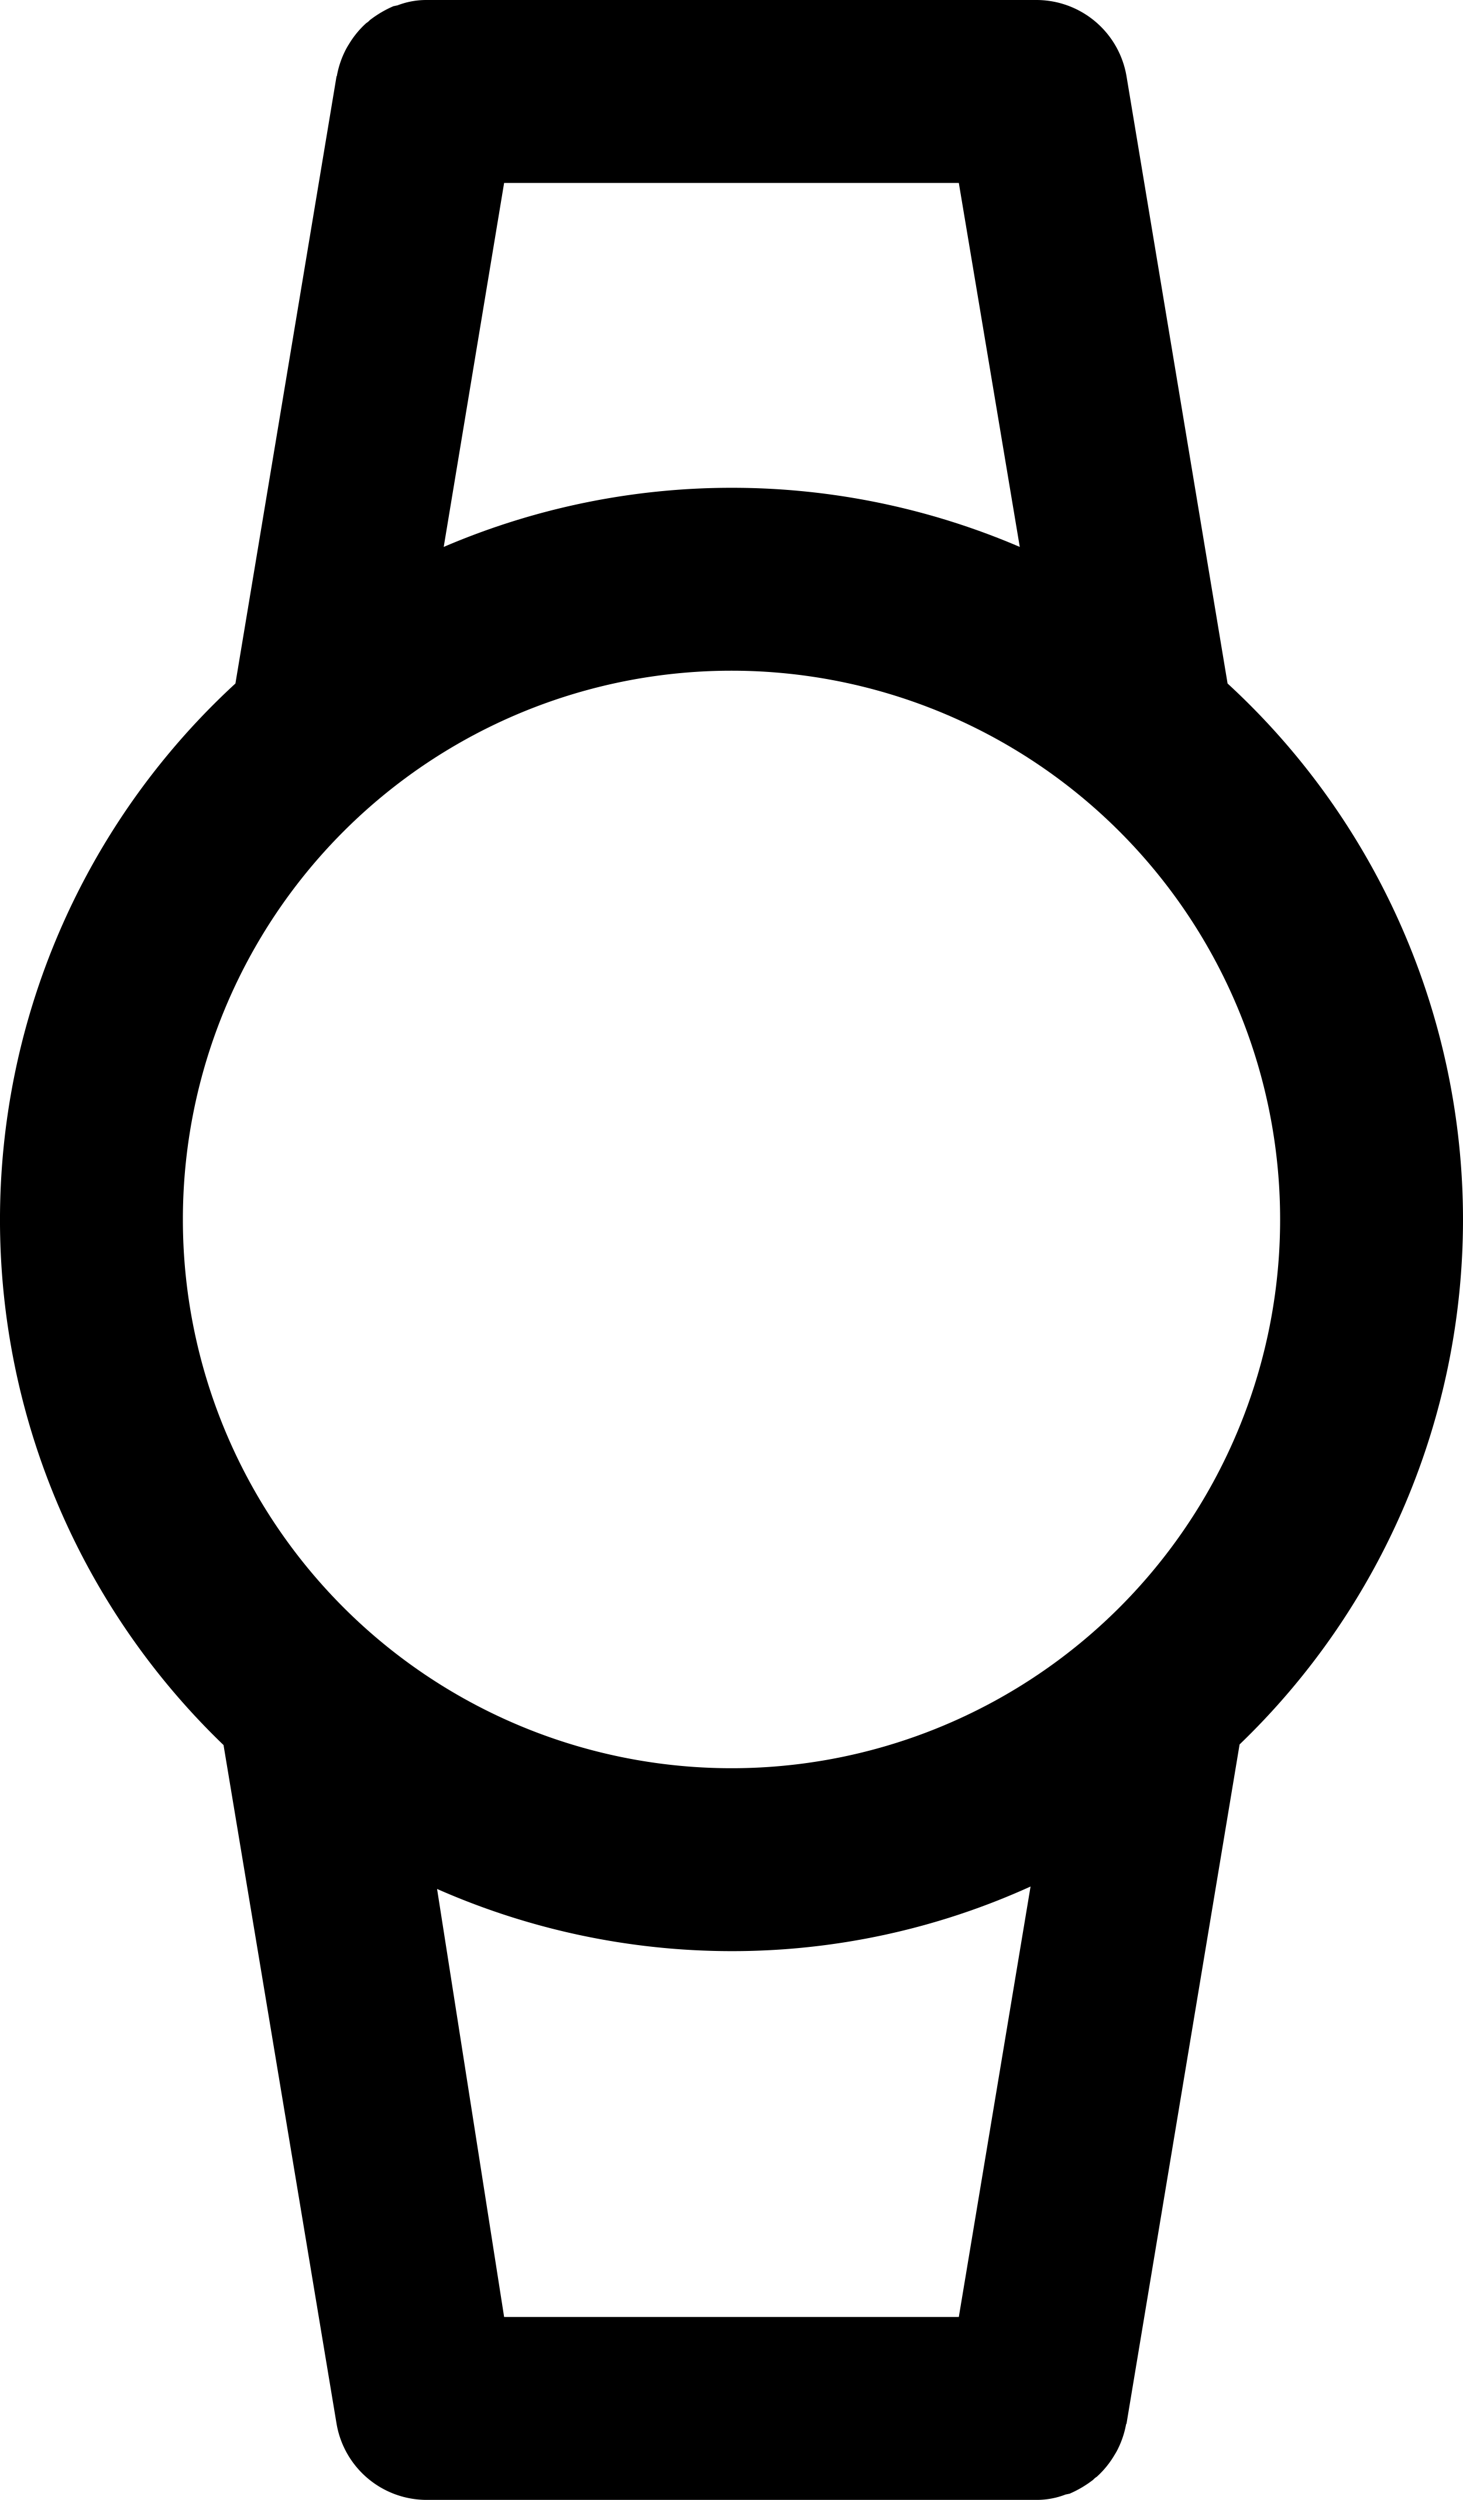
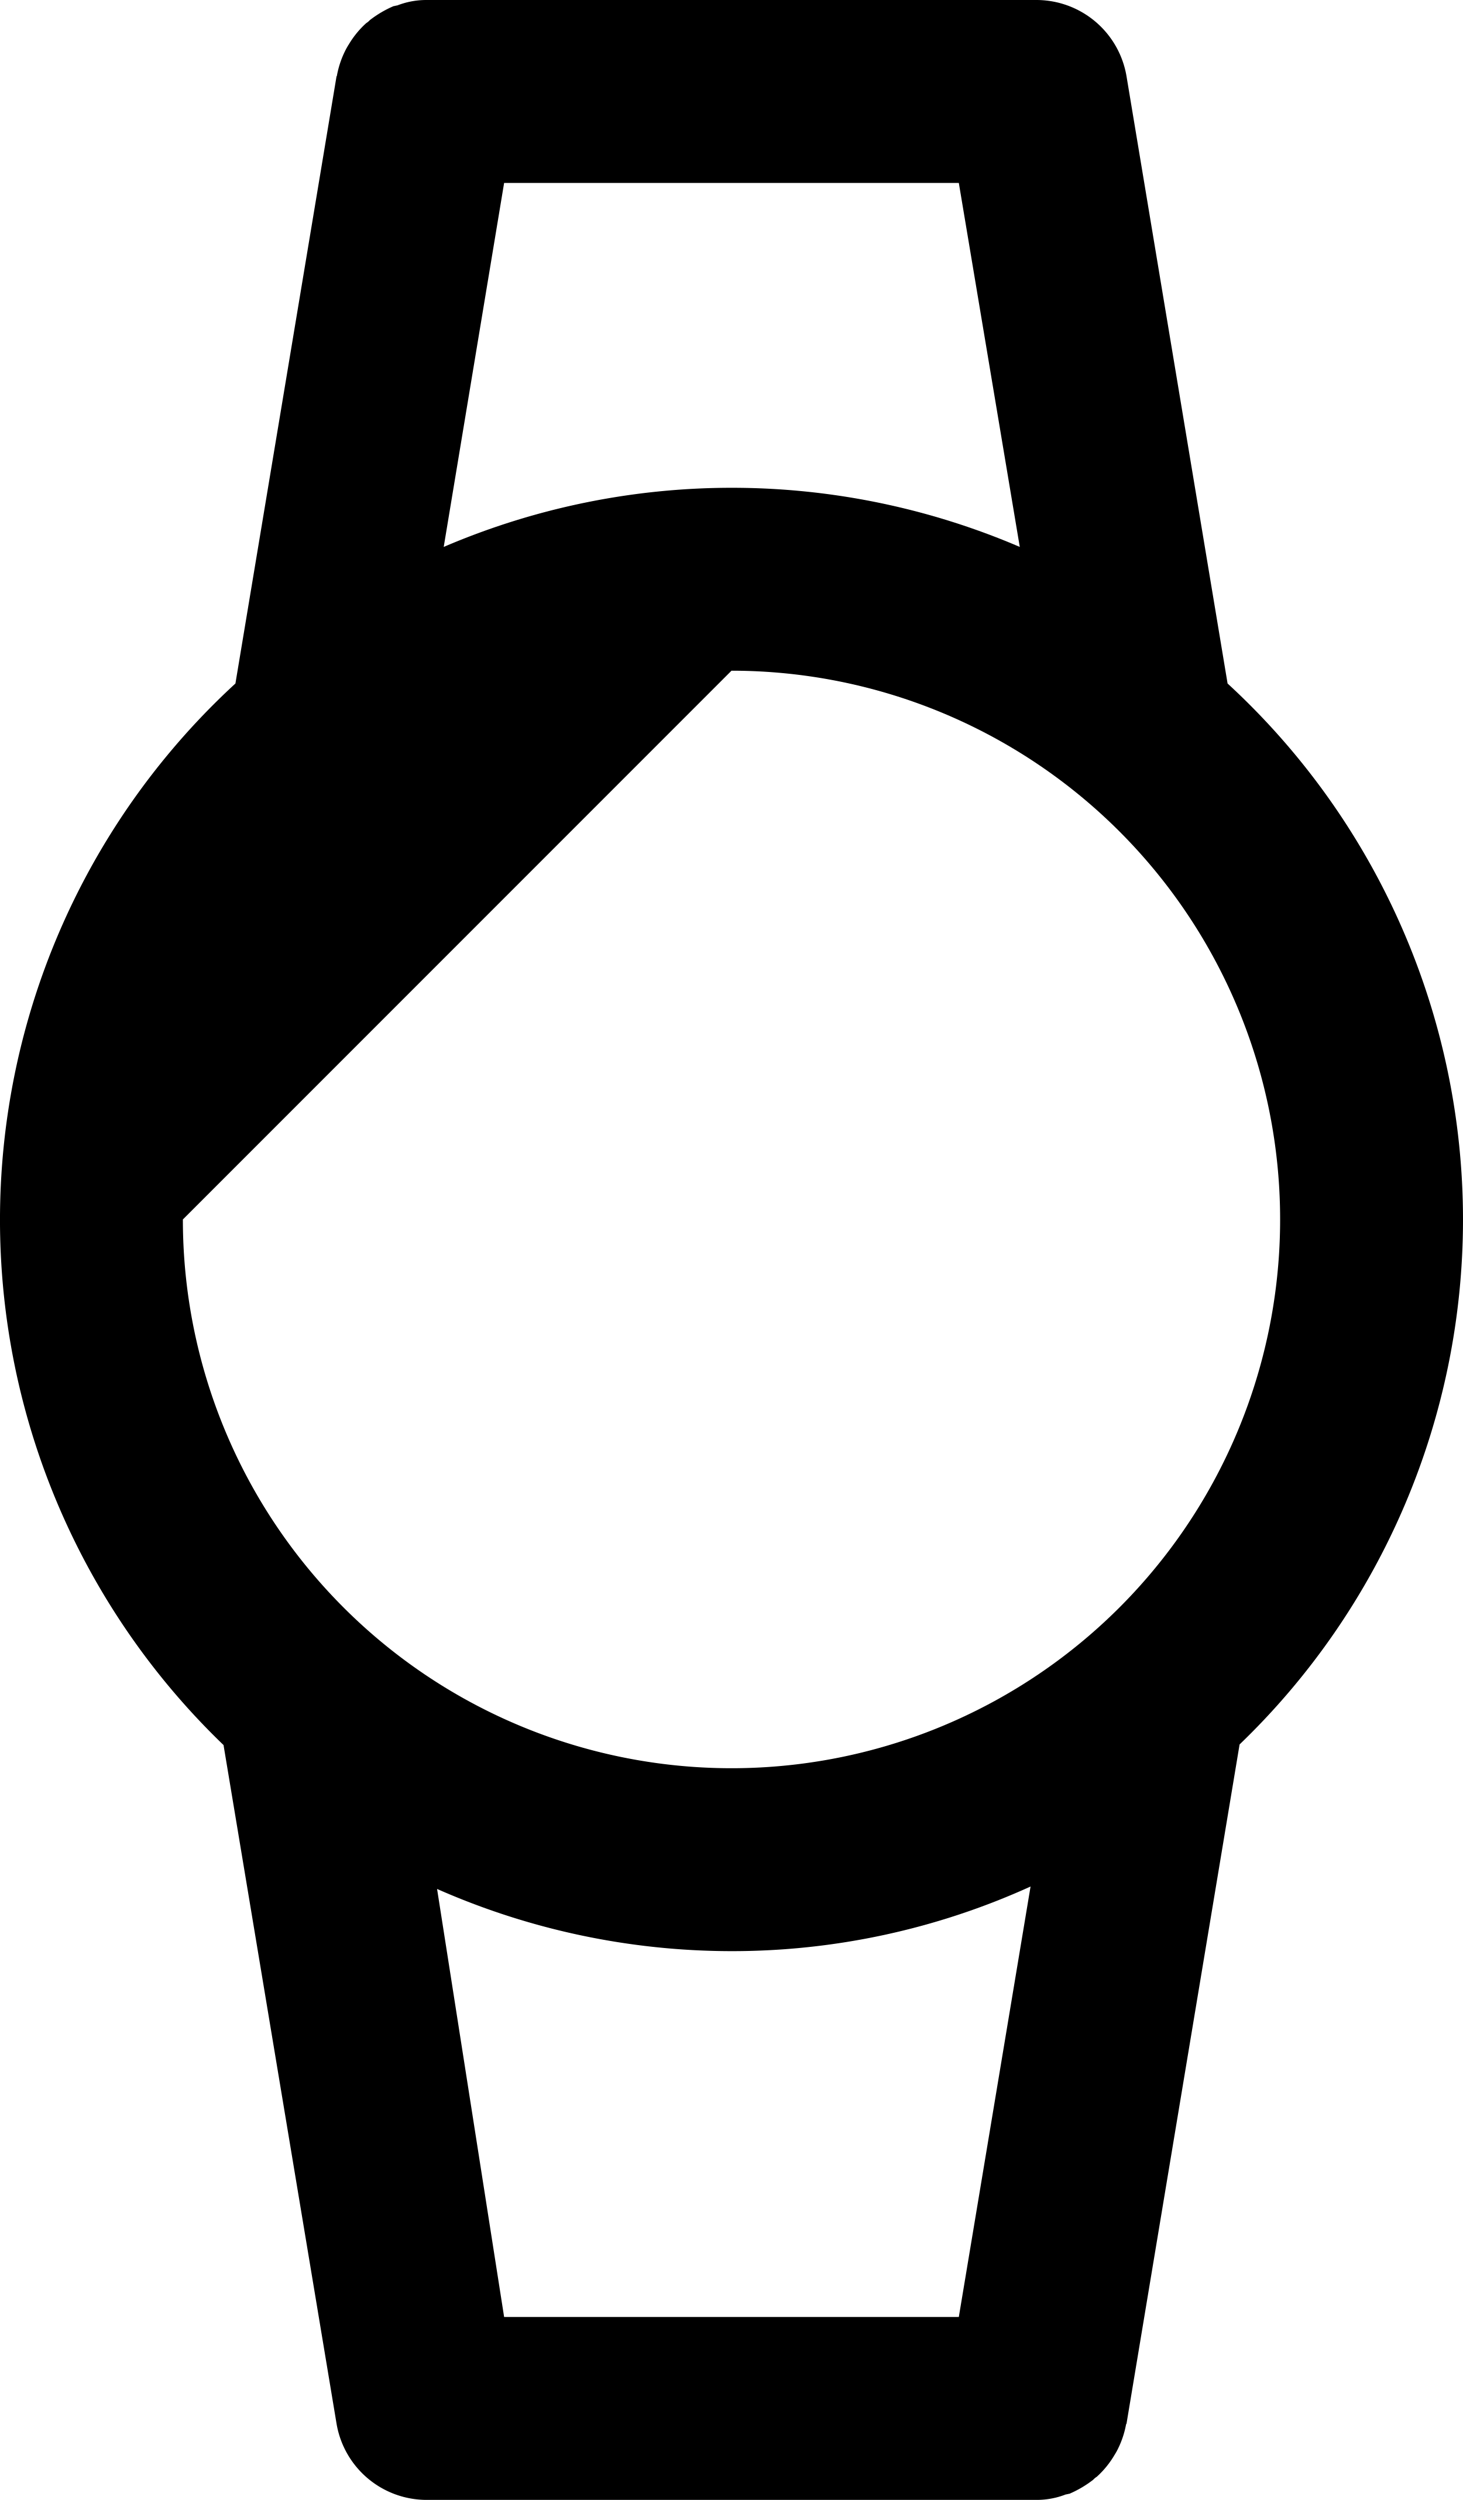
<svg xmlns="http://www.w3.org/2000/svg" width="24" height="41" viewBox="0 0 24 41">
  <defs>
    <style>
      .cls-1 {
        fill-rule: evenodd;
      }
    </style>
  </defs>
-   <path id="Watch" class="cls-1" d="M817,1793a11.949,11.949,0,0,0-3.862-8.79l-1.658-9.96A1.5,1.5,0,0,0,810,1773H800a1.314,1.314,0,0,0-.485.09c-0.019,0-.038.01-0.057,0.01a1.787,1.787,0,0,0-.391.23,0.289,0.289,0,0,1-.06.05,1.511,1.511,0,0,0-.286.35c-0.014.02-.024,0.04-0.036,0.06a1.525,1.525,0,0,0-.158.45s0,0.01-.006.01l-1.659,9.96a11.949,11.949,0,0,0-.195,17.41l1.854,11.13A1.5,1.5,0,0,0,800,1814h10a1.314,1.314,0,0,0,.485-0.09c0.019,0,.038-0.01.057-0.01a1.787,1.787,0,0,0,.391-0.23,0.289,0.289,0,0,1,.06-0.05,1.511,1.511,0,0,0,.286-0.35c0.013-.02.024-0.04,0.036-0.06a1.525,1.525,0,0,0,.158-0.45,0.061,0.061,0,0,0,.007-0.01l1.855-11.14A11.943,11.943,0,0,0,817,1793Zm-15.73-17h7.459l1,5.97a11.993,11.993,0,0,0-9.45,0Zm3.73,8a9,9,0,1,1-9,9A9,9,0,0,1,805,1784Zm3.729,27H801.27l-1.1-7.02A11.983,11.983,0,0,0,805,1805a11.84,11.84,0,0,0,4.906-1.06Z" transform="translate(-793 -1773)" />
+   <path id="Watch" class="cls-1" d="M817,1793a11.949,11.949,0,0,0-3.862-8.79l-1.658-9.96A1.5,1.5,0,0,0,810,1773H800a1.314,1.314,0,0,0-.485.09c-0.019,0-.038.01-0.057,0.01a1.787,1.787,0,0,0-.391.23,0.289,0.289,0,0,1-.06.05,1.511,1.511,0,0,0-.286.35c-0.014.02-.024,0.04-0.036,0.06a1.525,1.525,0,0,0-.158.45s0,0.01-.006.01l-1.659,9.96a11.949,11.949,0,0,0-.195,17.41l1.854,11.13A1.5,1.5,0,0,0,800,1814h10a1.314,1.314,0,0,0,.485-0.09c0.019,0,.038-0.01.057-0.01a1.787,1.787,0,0,0,.391-0.23,0.289,0.289,0,0,1,.06-0.05,1.511,1.511,0,0,0,.286-0.35c0.013-.02.024-0.04,0.036-0.06a1.525,1.525,0,0,0,.158-0.45,0.061,0.061,0,0,0,.007-0.01l1.855-11.14A11.943,11.943,0,0,0,817,1793Zm-15.73-17h7.459l1,5.97a11.993,11.993,0,0,0-9.45,0Zm3.73,8a9,9,0,1,1-9,9Zm3.729,27H801.27l-1.1-7.02A11.983,11.983,0,0,0,805,1805a11.84,11.84,0,0,0,4.906-1.06Z" transform="translate(-793 -1773)" />
</svg>